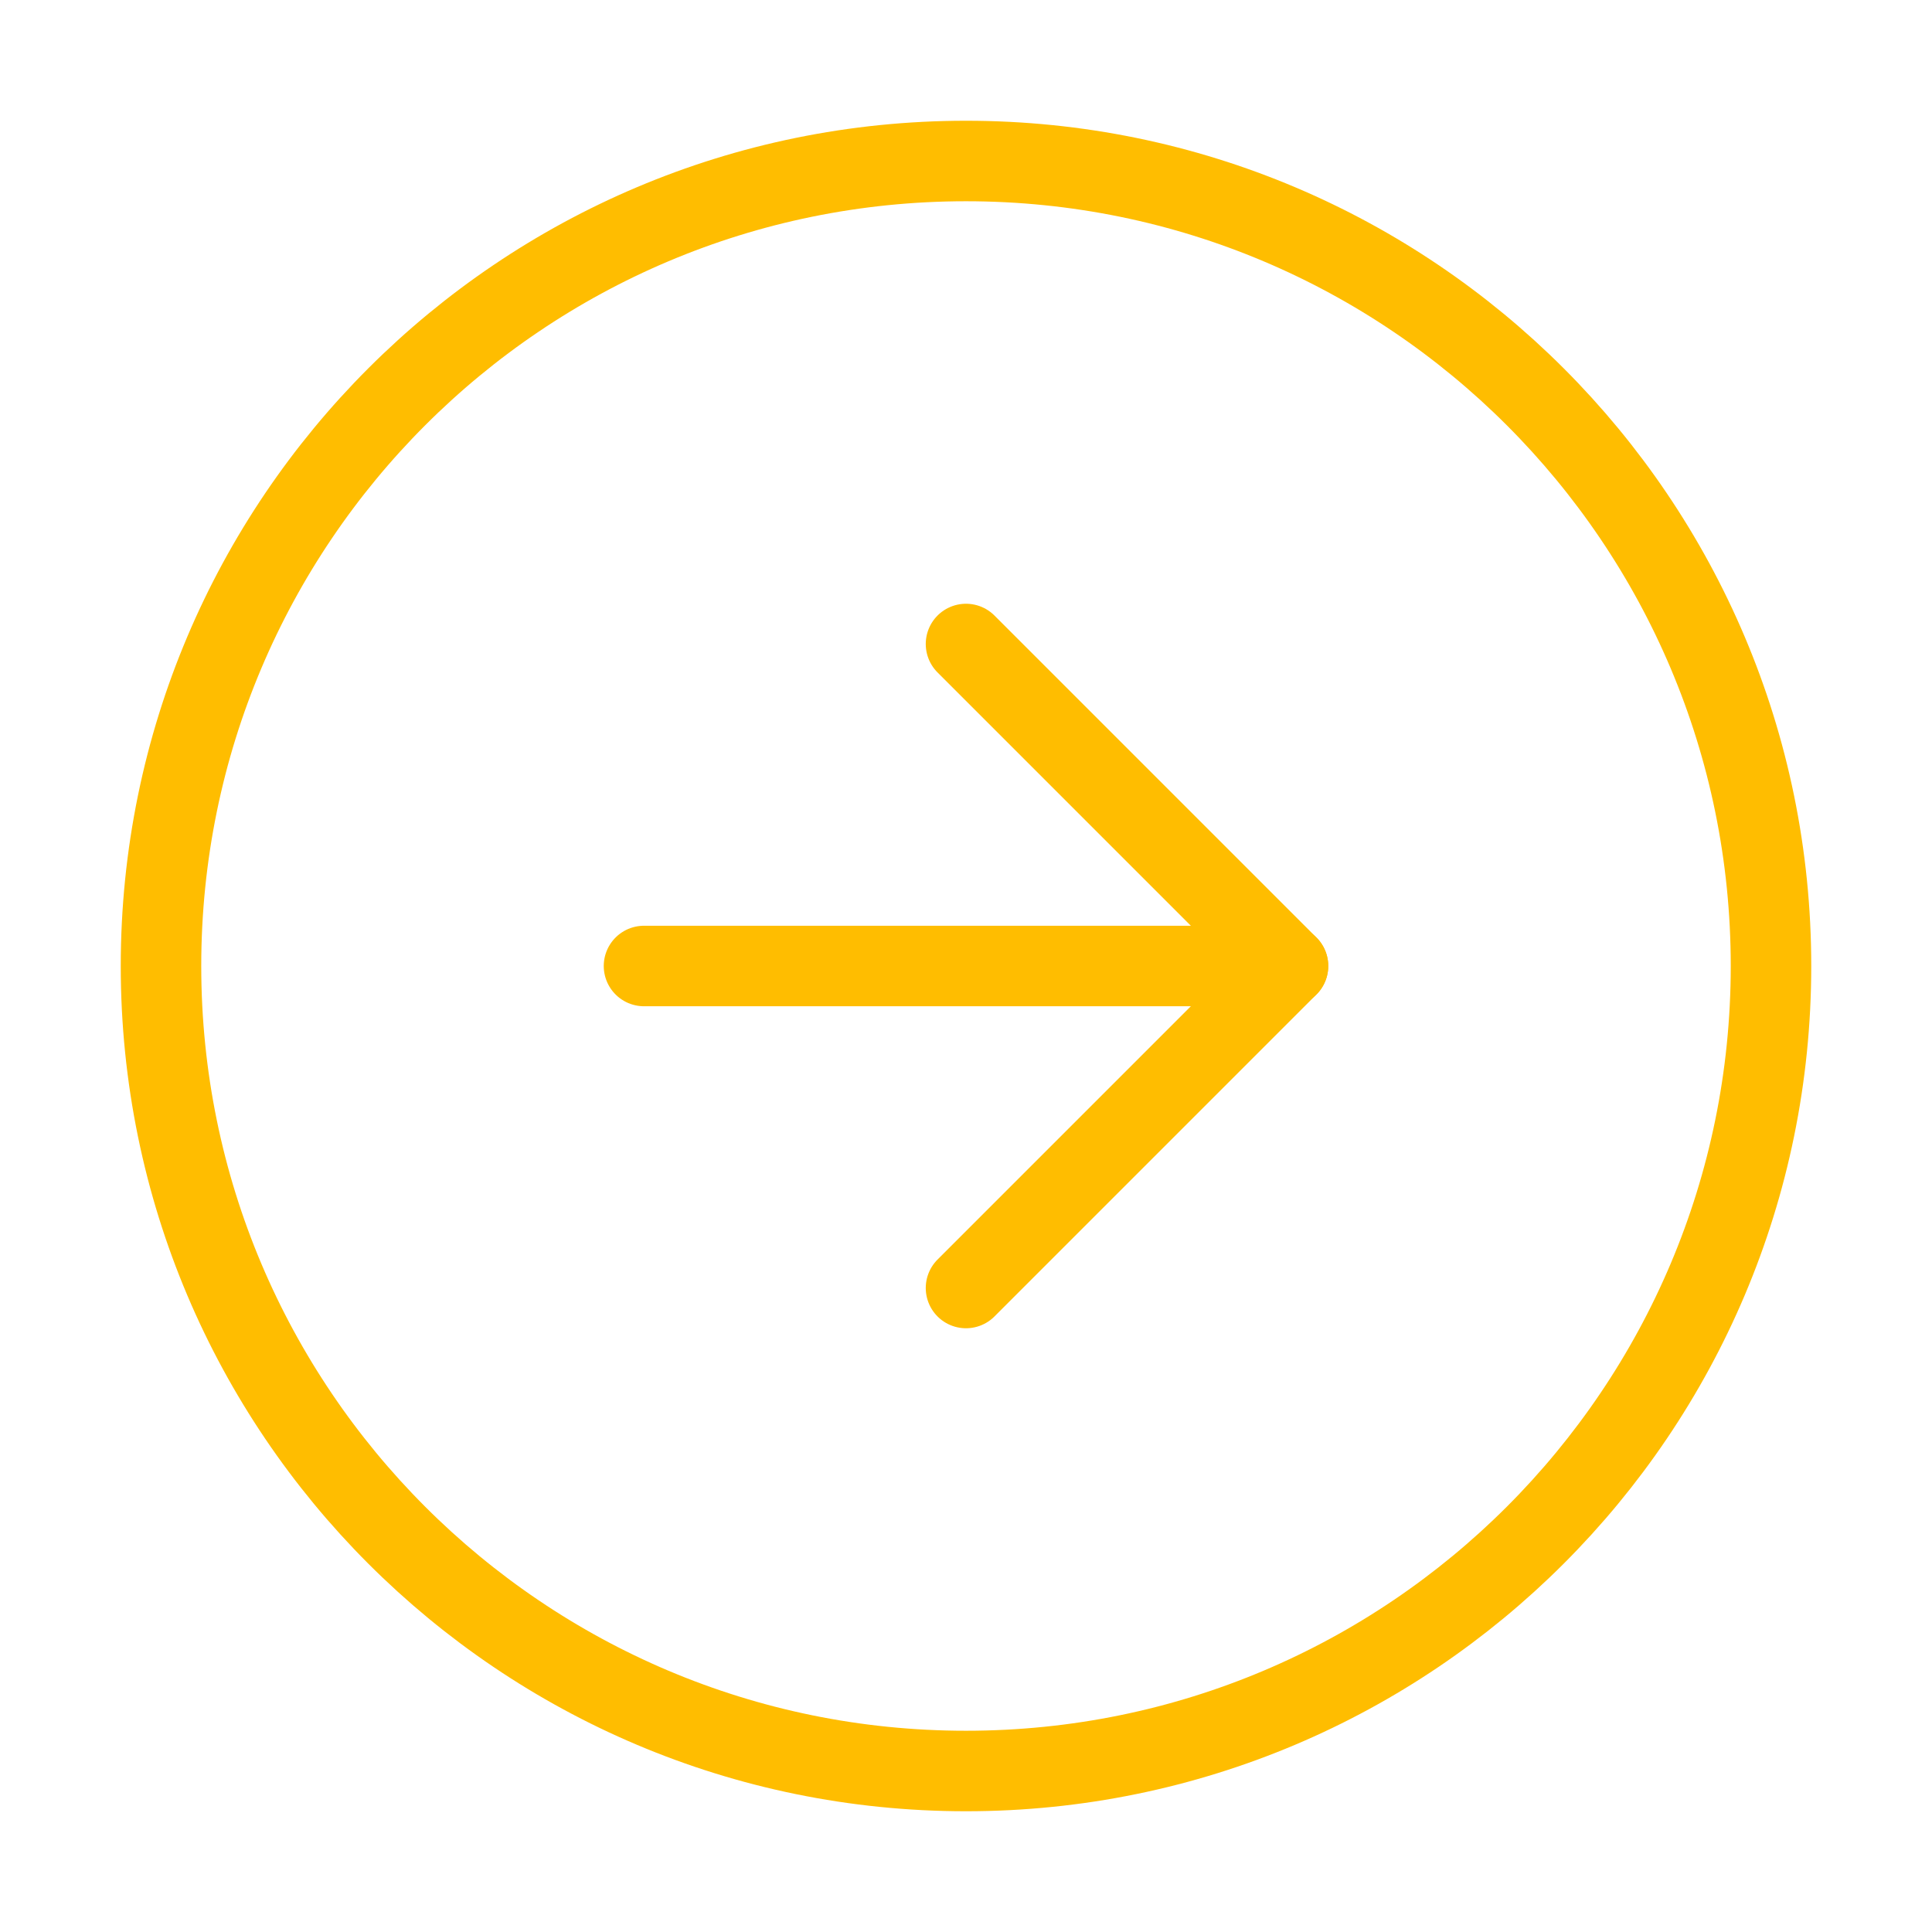
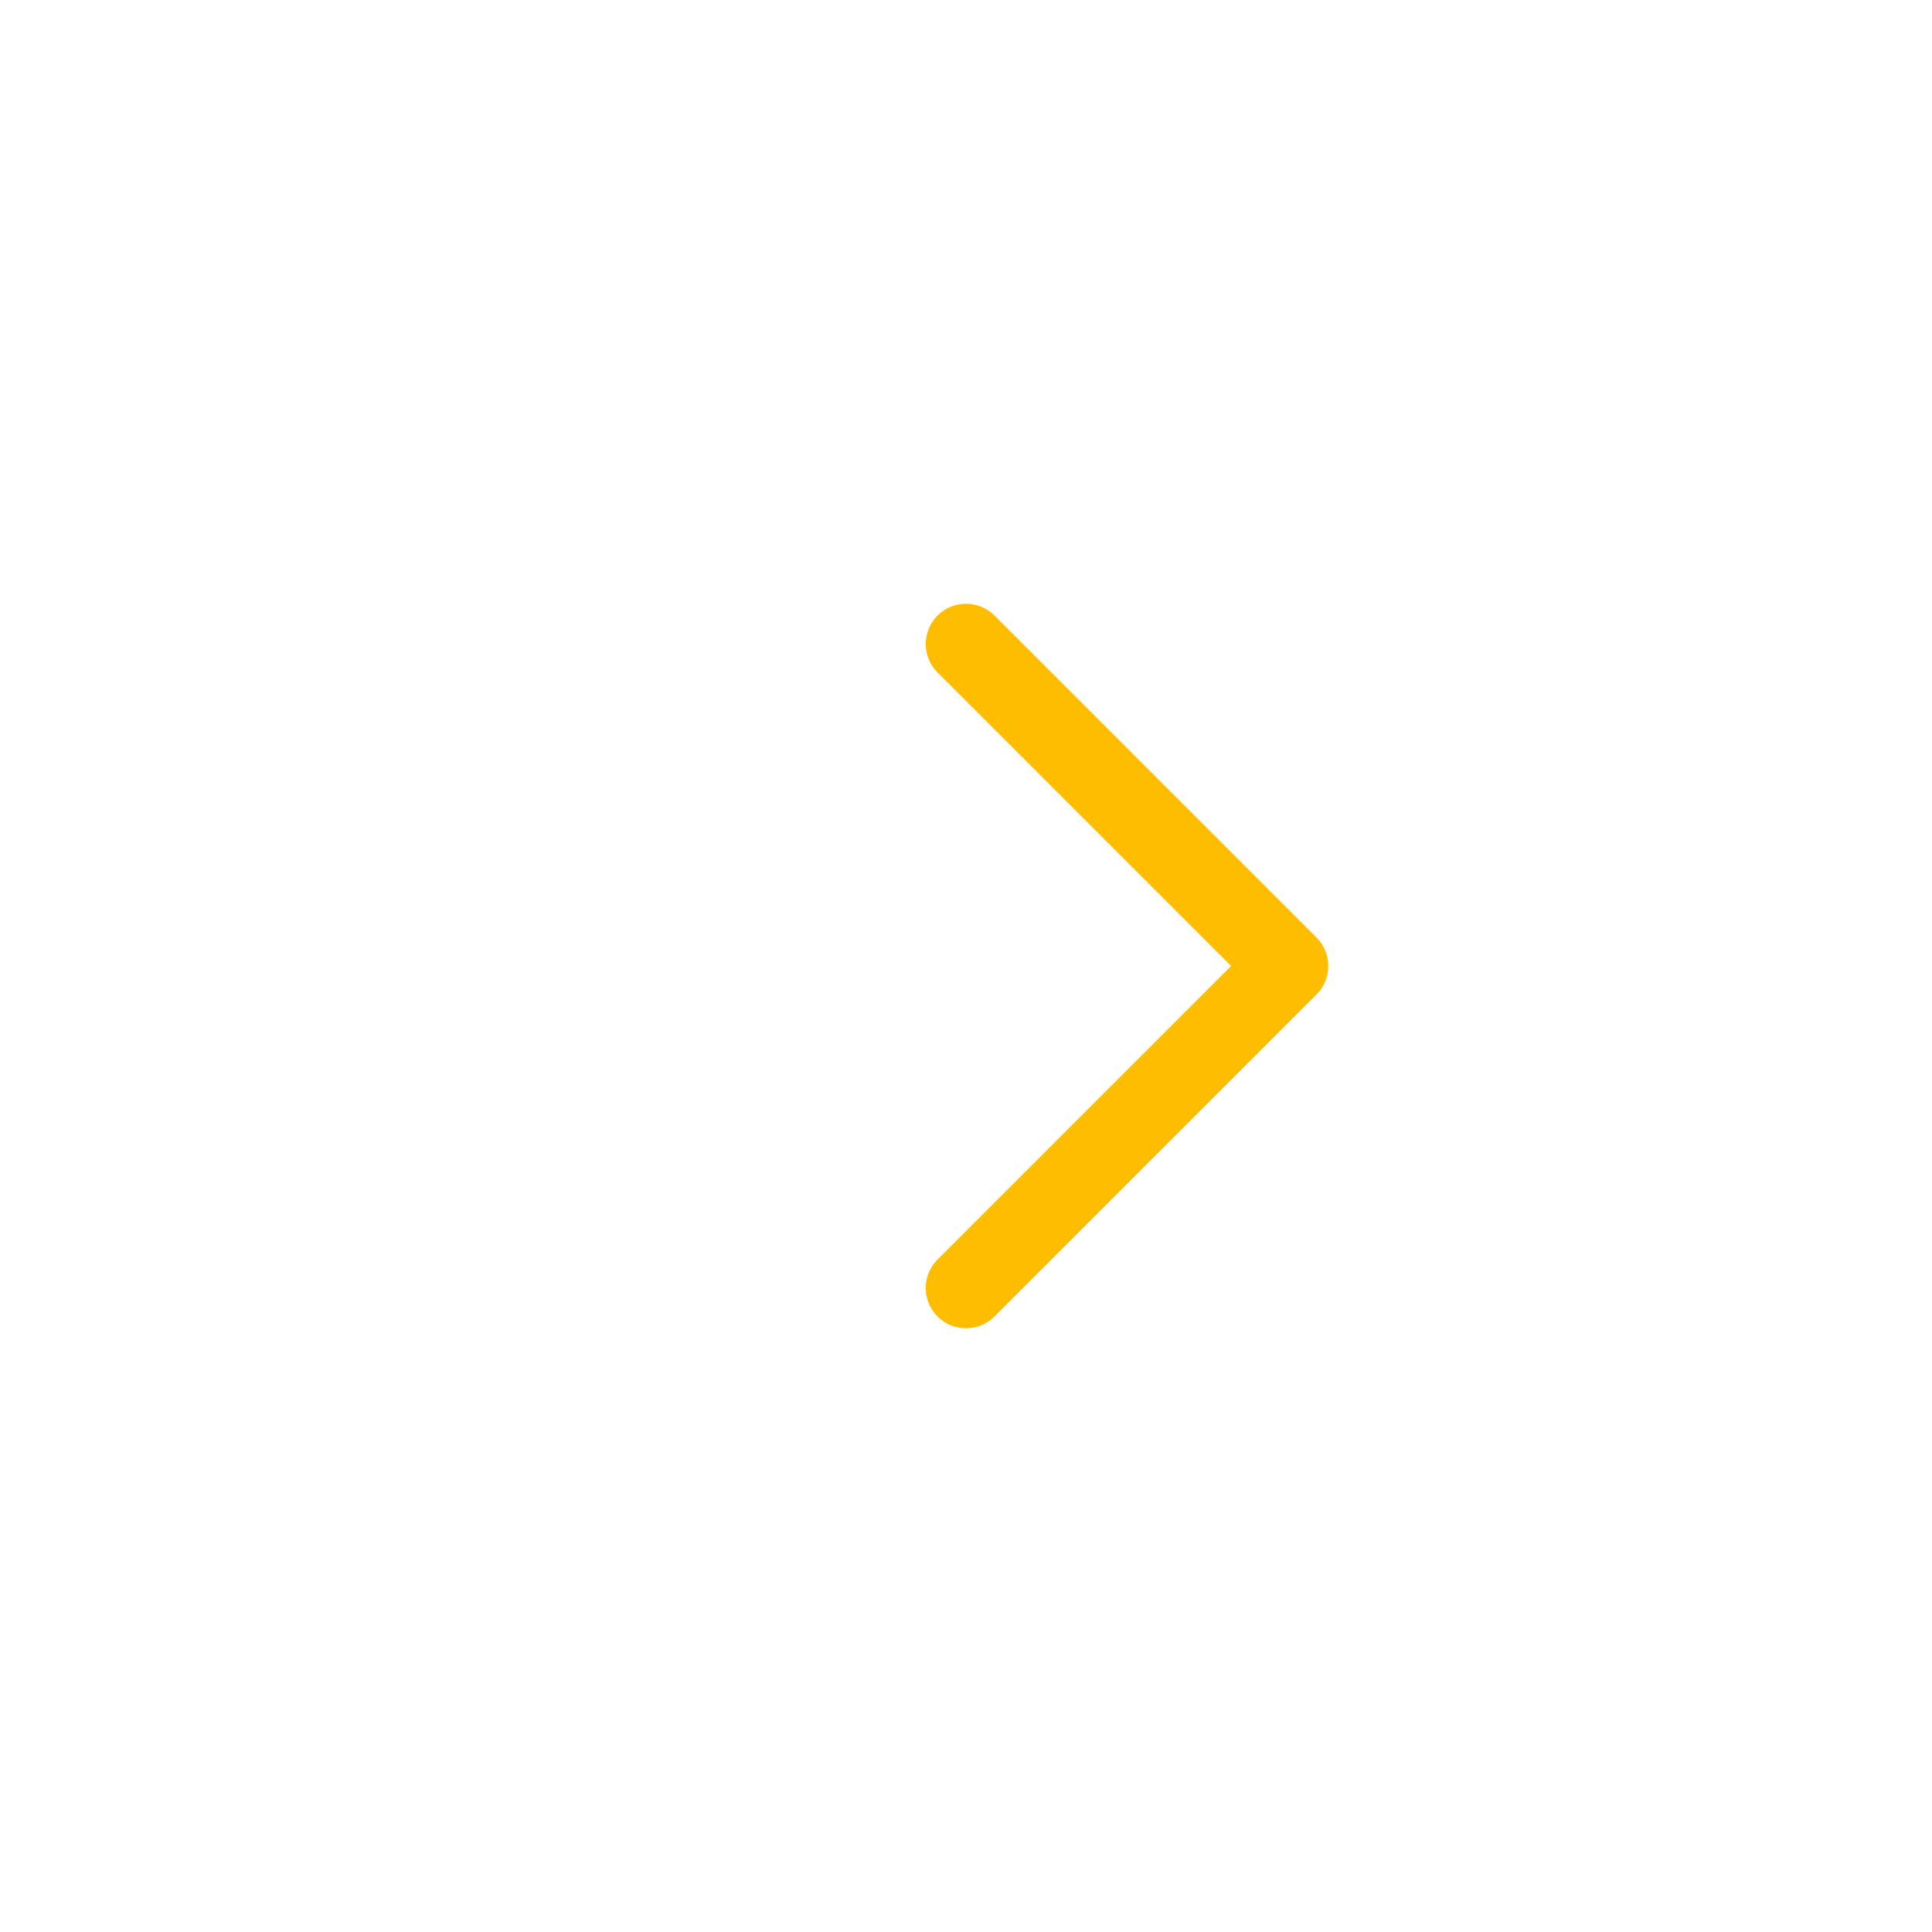
<svg xmlns="http://www.w3.org/2000/svg" width="24" height="24" viewBox="0 0 24 24" fill="none">
-   <path d="M12 22C17.523 22 22 17.523 22 12C22 6.477 17.523 2 12 2C6.477 2 2 6.477 2 12C2 17.523 6.477 22 12 22Z" stroke="#FFBD00" stroke-linecap="round" stroke-linejoin="round" />
  <path d="M12 16L16 12L12 8" stroke="#FFBD00" stroke-linecap="round" stroke-linejoin="round" />
-   <path d="M8 12H16" stroke="#FFBD00" stroke-linecap="round" stroke-linejoin="round" />
</svg>